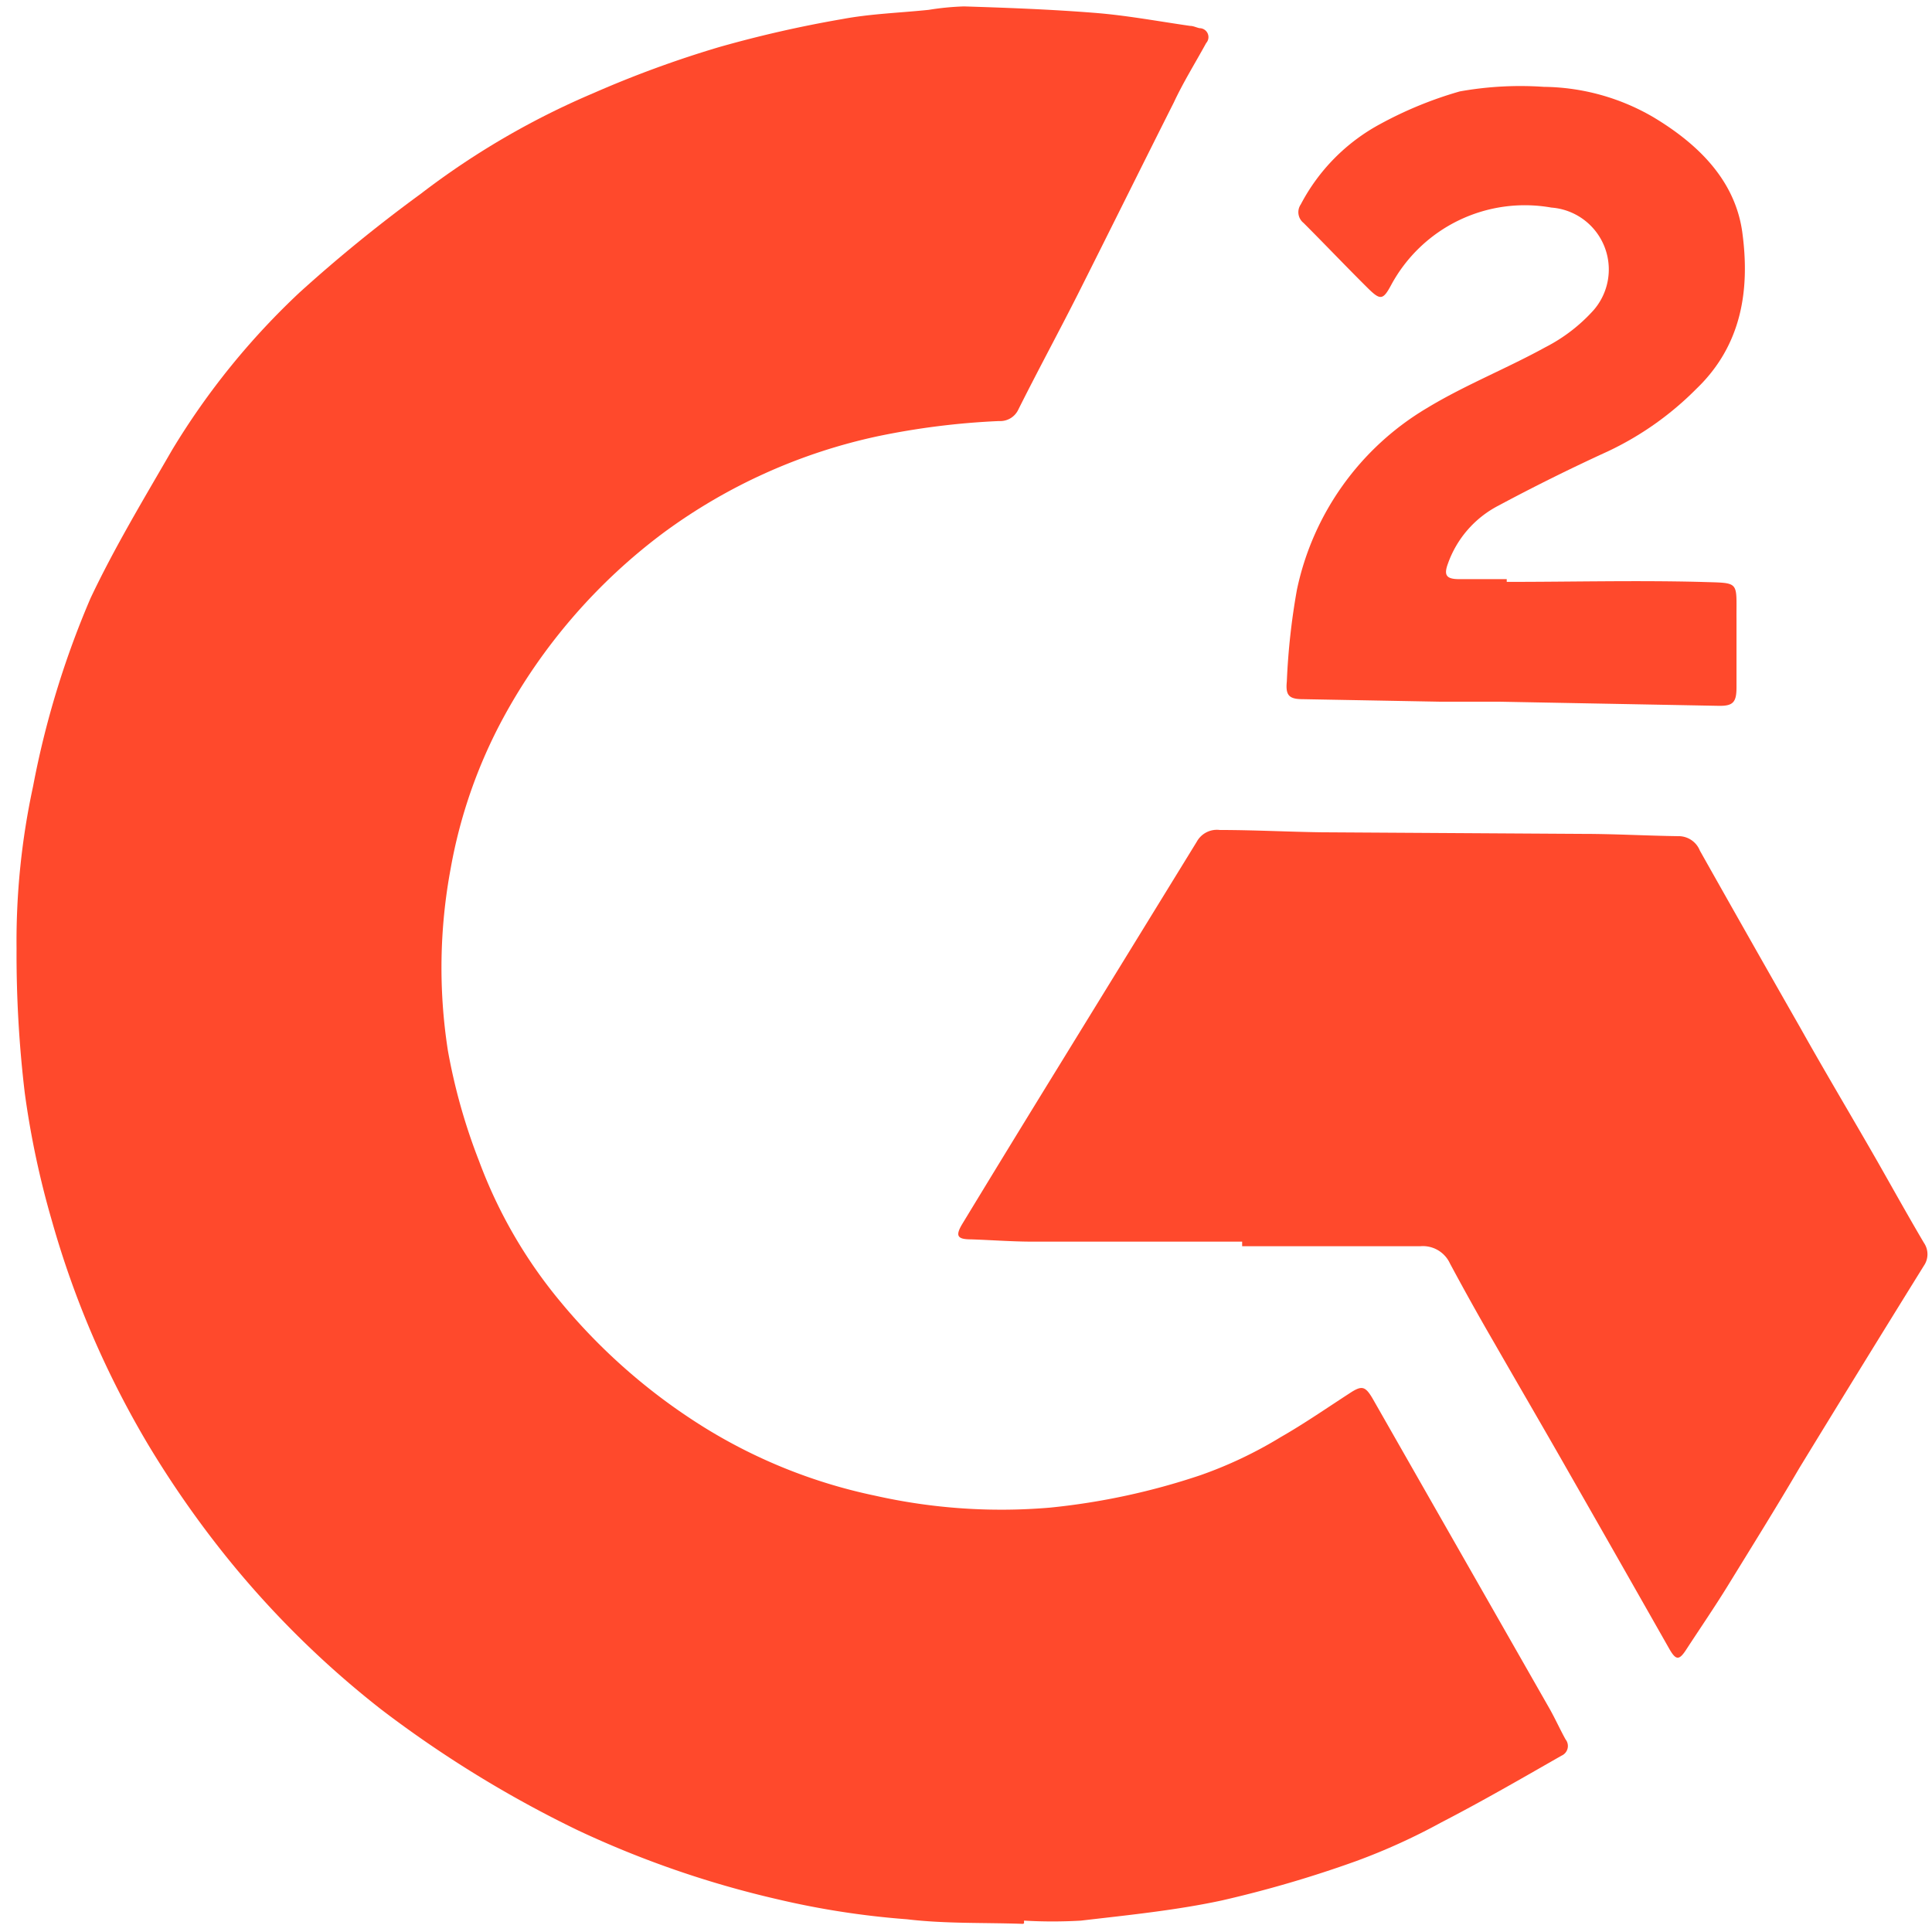
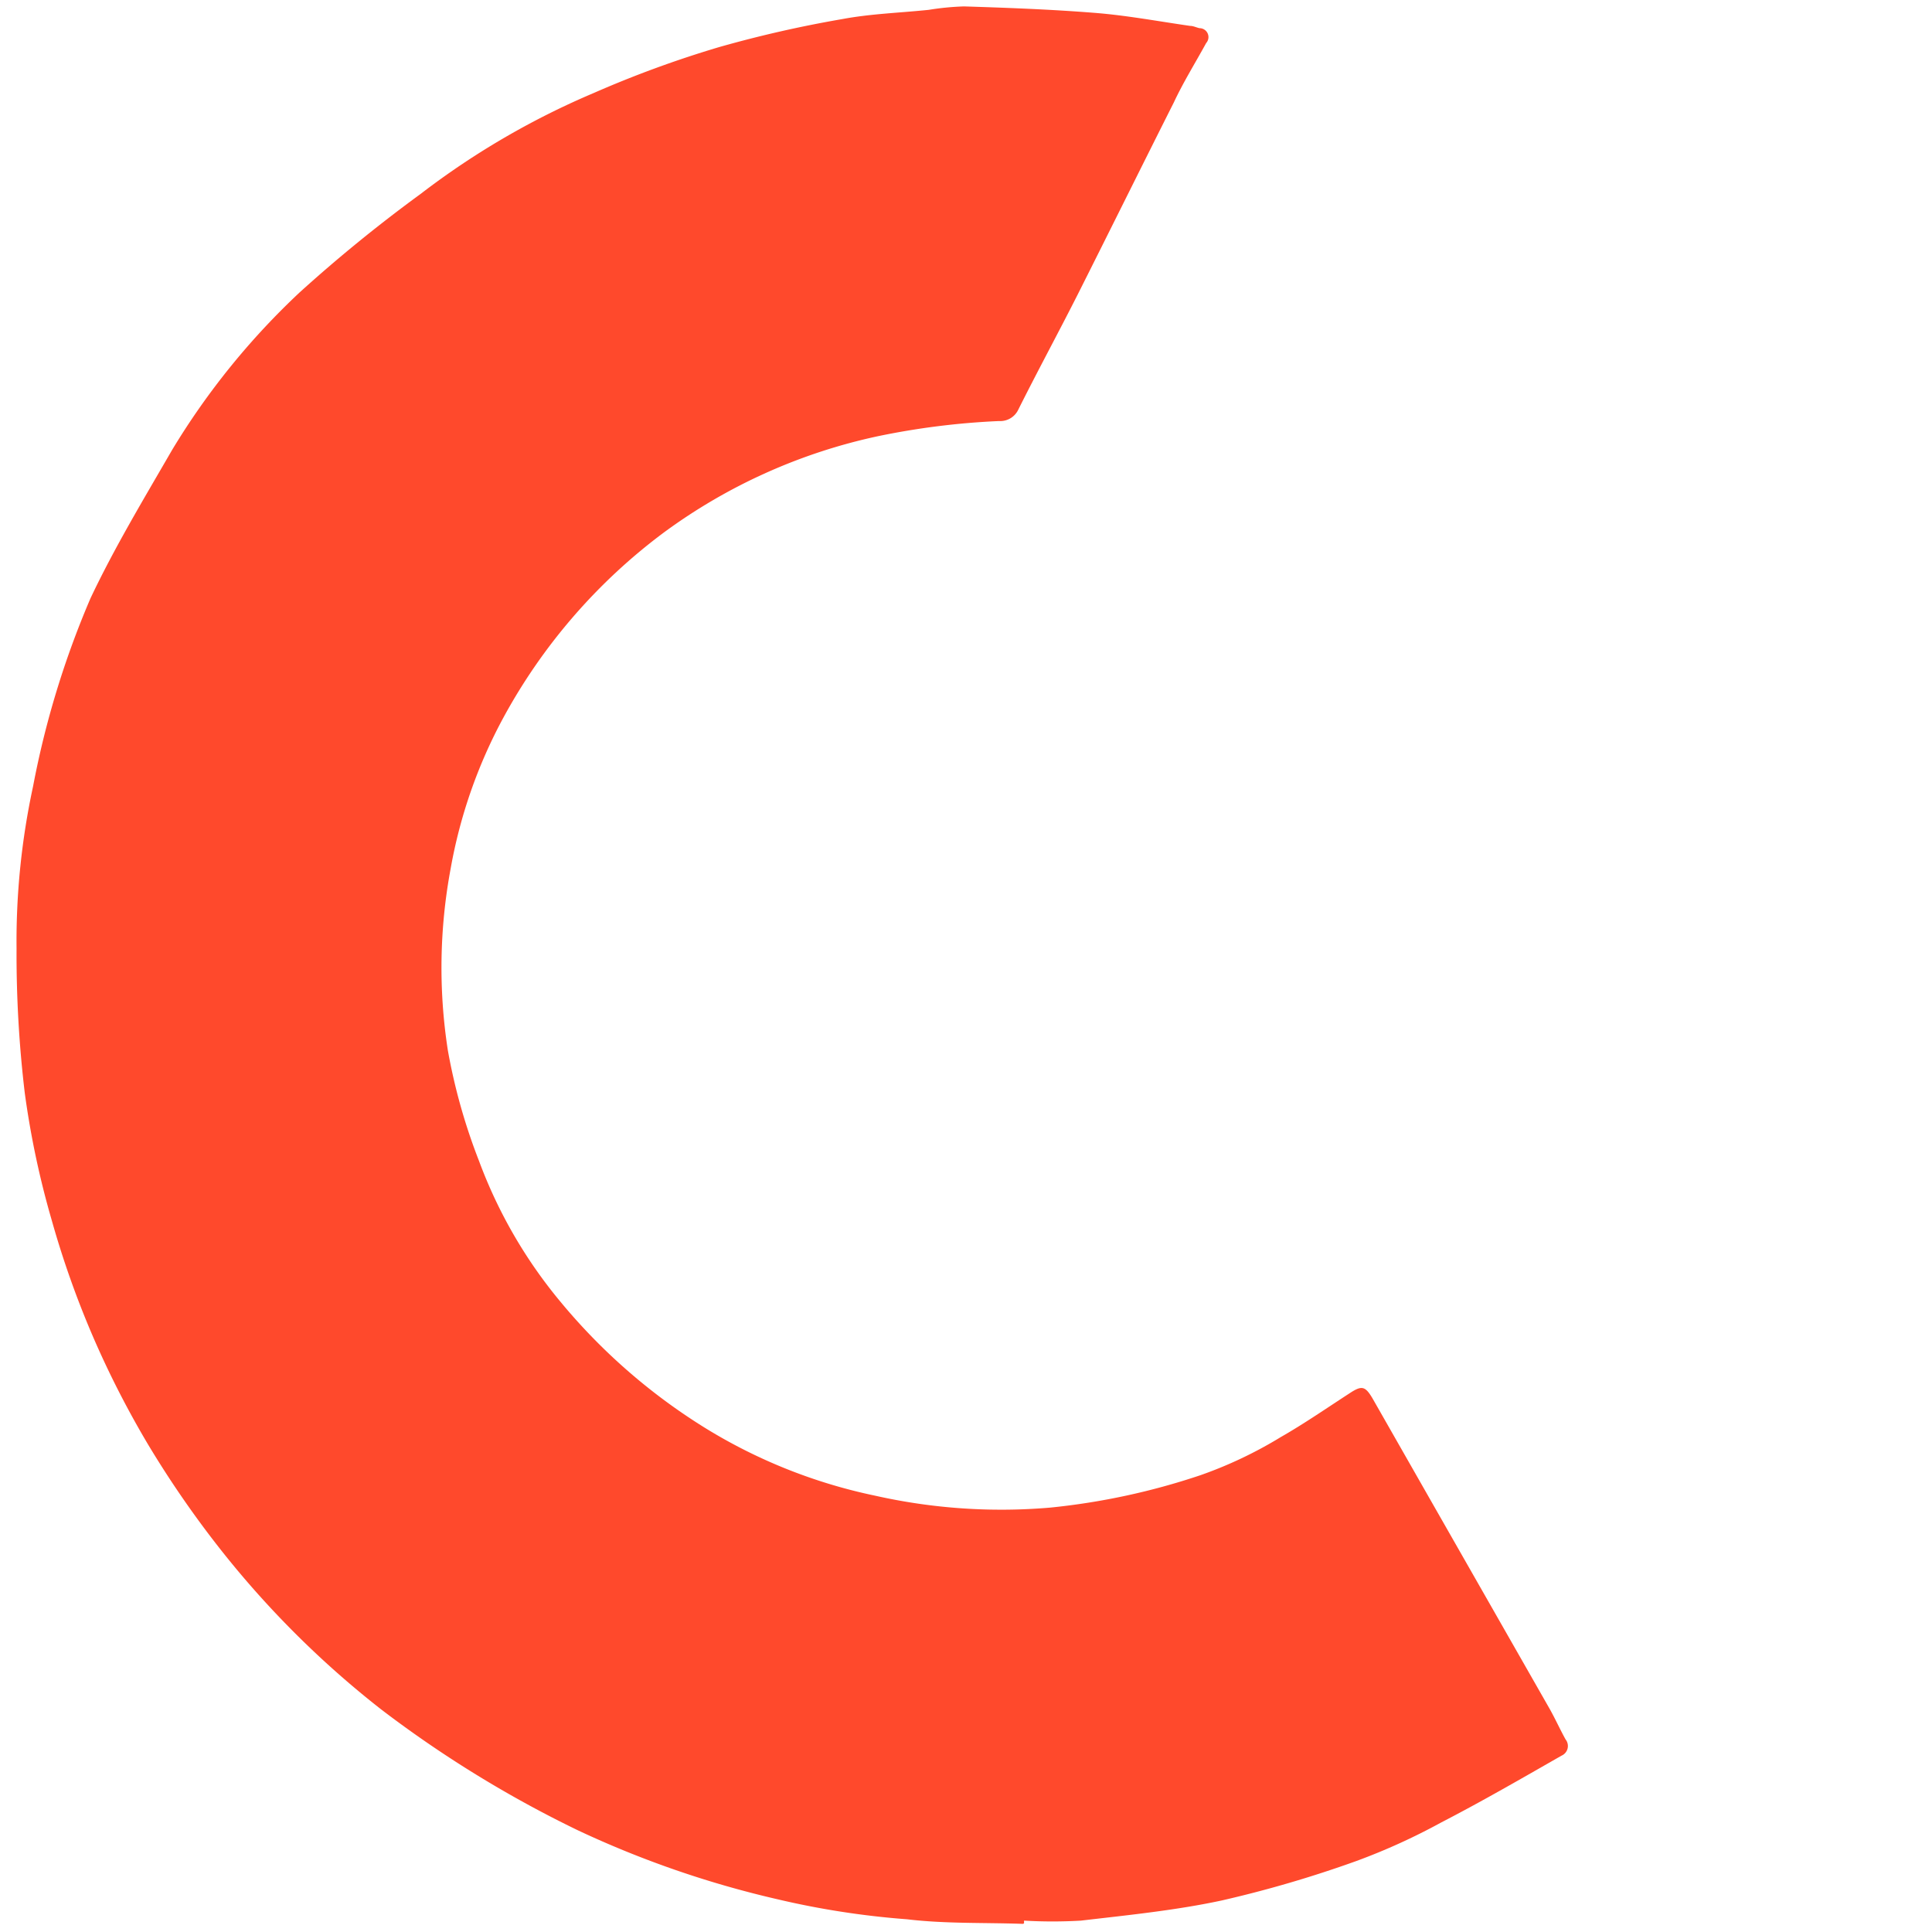
<svg xmlns="http://www.w3.org/2000/svg" width="104" height="104" fill="none">
  <path d="M55.064 103.562c-2.084-.074-4.18 0-6.24-.247a45.04 45.04 0 01-7.005-1.085 53.35 53.35 0 01-10.703-3.7 61.819 61.819 0 01-10.58-6.498 51.079 51.079 0 01-9.028-9.089 54.434 54.434 0 01-3.526-5.167 50.836 50.836 0 01-2.948-5.758 50.25 50.25 0 01-2.244-6.314 47.343 47.343 0 01-1.455-6.857 62.99 62.99 0 01-.444-7.793c-.029-2.93.27-5.854.888-8.719A48.612 48.612 0 014.874 32.2c1.295-2.738 2.873-5.352 4.39-7.979a39.72 39.72 0 016.869-8.484 79.863 79.863 0 016.498-5.29 42.559 42.559 0 019.323-5.438 57.959 57.959 0 016.733-2.467 63.952 63.952 0 016.66-1.516C46.875.74 48.441.692 49.994.53a14.662 14.662 0 011.9-.185c2.342.074 4.673.16 7.016.346 1.727.135 3.44.456 5.155.703.172 0 .333.086.505.123a.48.48 0 01.358.801c-.58 1.06-1.233 2.11-1.739 3.194-1.739 3.453-3.453 6.918-5.191 10.371-1.036 2.047-2.134 4.07-3.182 6.166a1.073 1.073 0 01-1.036.616 40.604 40.604 0 00-6.51.814 30.052 30.052 0 00-11.543 5.192 30.693 30.693 0 00-8.632 9.964 26.958 26.958 0 00-2.837 8.127 29.016 29.016 0 00-.148 9.79 31.57 31.57 0 001.677 5.945 25.898 25.898 0 004.378 7.571 31.894 31.894 0 007.707 6.746 28.508 28.508 0 009.237 3.699 30.96 30.96 0 009.433.641c2.745-.277 5.45-.86 8.065-1.739a22.676 22.676 0 004.341-2.059c1.233-.703 2.466-1.554 3.7-2.355.653-.432.838-.395 1.233.271l3.095 5.426 6.425 11.259c.308.542.567 1.122.875 1.677a.567.567 0 01-.222.875c-2.158 1.234-4.291 2.467-6.486 3.601a33.674 33.674 0 01-4.563 2.072 62.808 62.808 0 01-7.239 2.121c-2.466.53-5.055.789-7.583 1.085-1.019.059-2.04.059-3.059 0v.148l-.061.025z" fill="#FF492C" />
-   <path d="M66.865 66.838H55.594c-1.11 0-2.207-.086-3.317-.123-.765 0-.864-.197-.457-.863 1.727-2.845 3.462-5.68 5.204-8.509l7.4-12.036a1.234 1.234 0 011.232-.629c1.826 0 3.7.1 5.476.124l14.058.086c1.714 0 3.428.099 5.142.123a1.232 1.232 0 011.172.777c1.8 3.198 3.609 6.388 5.425 9.57 1.382 2.466 2.787 4.809 4.169 7.226.813 1.43 1.615 2.873 2.466 4.316a1.086 1.086 0 010 1.233 1804.086 1804.086 0 00-6.696 10.877c-1.233 2.108-2.565 4.242-3.86 6.35-.715 1.16-1.492 2.294-2.232 3.429-.382.592-.555.592-.9 0-1.8-3.17-3.601-6.339-5.414-9.508-1.332-2.343-2.688-4.661-4.032-7.004a144.214 144.214 0 01-2.38-4.267 1.603 1.603 0 00-1.603-.925h-9.582v-.247zM81.145 31.323c3.453 0 6.906-.086 10.359 0 2.182.075 1.96-.11 1.972 1.986v3.7c0 .789-.184.998-.949.986l-11.789-.222h-3.194l-7.399-.136c-.752 0-.95-.197-.875-.95.069-1.654.25-3.302.542-4.932a14.946 14.946 0 017.005-9.791c2.034-1.233 4.279-2.121 6.363-3.268a9.012 9.012 0 002.602-1.998 3.341 3.341 0 00-2.27-5.524 8.175 8.175 0 00-8.632 4.18c-.431.802-.58.814-1.233.173-1.171-1.16-2.306-2.356-3.477-3.527a.74.74 0 01-.148-.999 10.383 10.383 0 014.304-4.34 20.962 20.962 0 014.254-1.74 18.497 18.497 0 014.526-.246c2.078.023 4.114.588 5.907 1.64 2.38 1.43 4.377 3.367 4.772 6.166.42 3.07 0 6.08-2.466 8.447a16.772 16.772 0 01-4.76 3.366 104.644 104.644 0 00-5.895 2.923 5.635 5.635 0 00-2.725 3.132c-.222.605-.087.814.555.826h2.614v.148h.037z" fill="#FF492C" />
</svg>